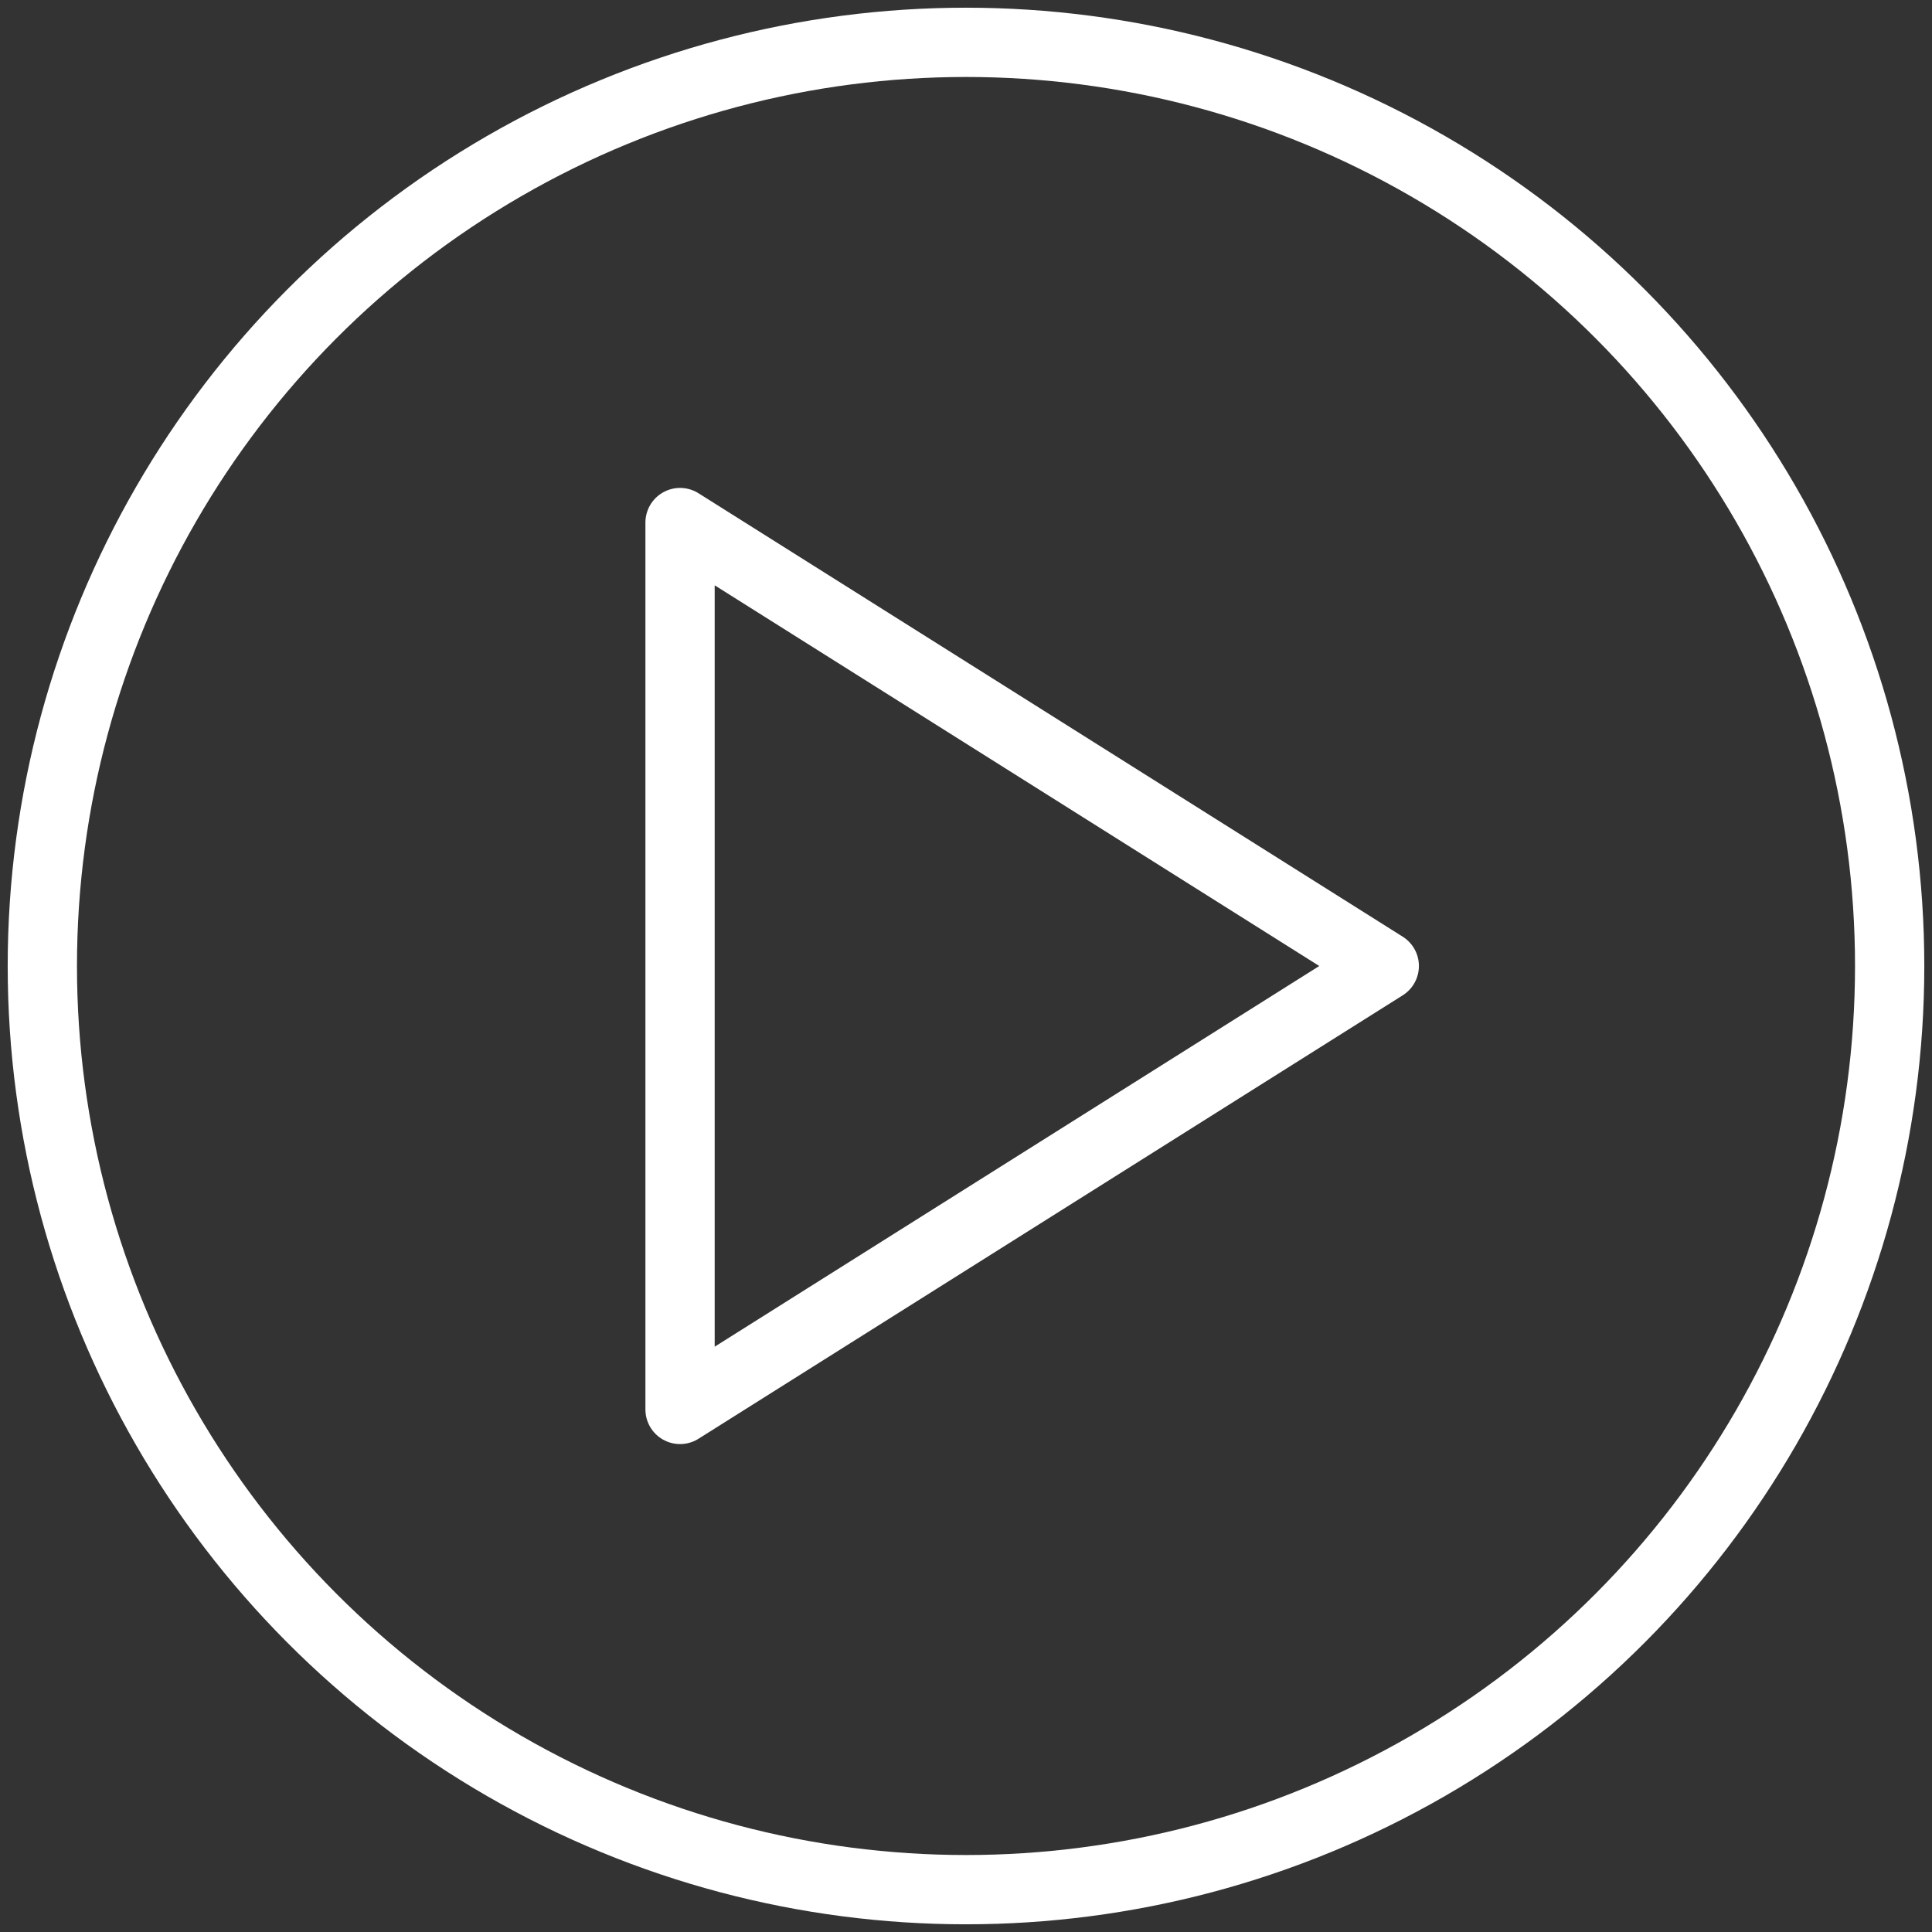
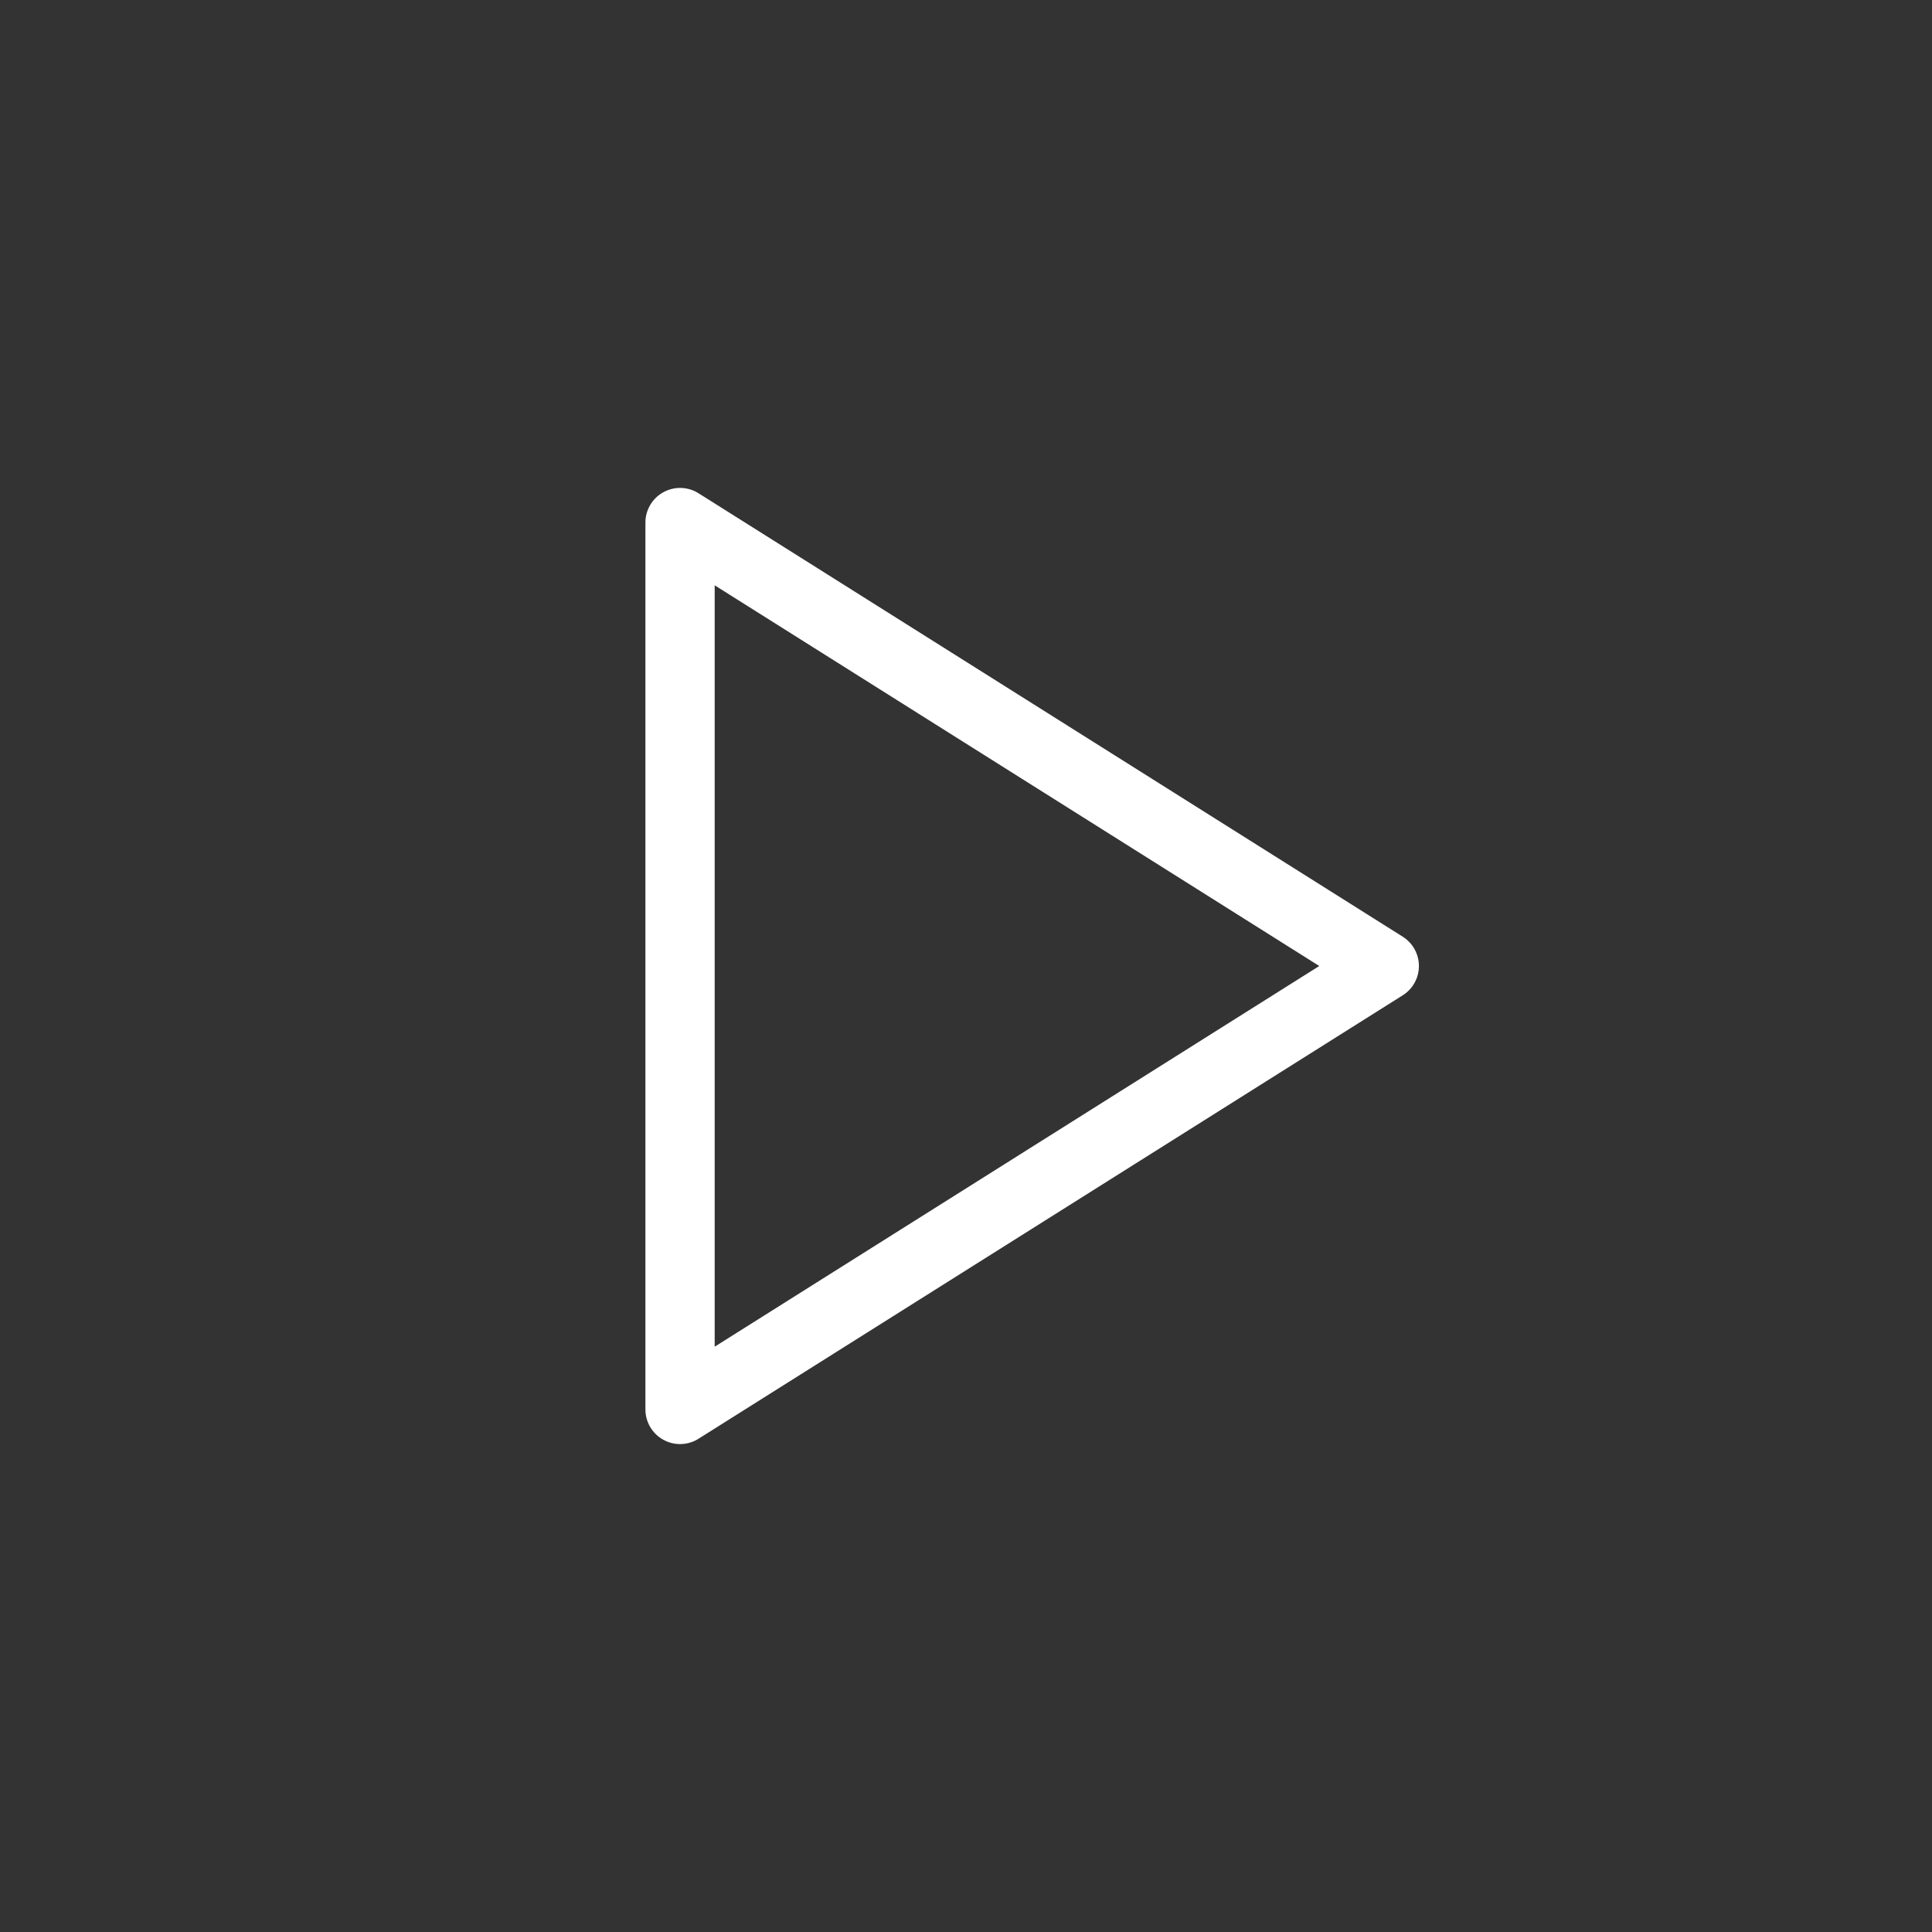
<svg xmlns="http://www.w3.org/2000/svg" id="Capa_1" width="251" height="251" viewBox="0 0 251 251">
  <rect x="0" y="0" width="251" height="251" fill="#333333" stroke="none" />
  <defs>
    <style>.cls-1{stroke-linejoin:round;}.cls-1,.cls-2{fill:none;stroke:#fff;stroke-linecap:round;stroke-width:9px;}.cls-2{stroke-miterlimit:10;}</style>
  </defs>
-   <circle class="cls-2" cx="125.5" cy="125.5" r="120" />
  <polygon class="cls-1" points="88.35 183.11 179.84 125.5 88.35 67.89 88.35 183.11" />
</svg>